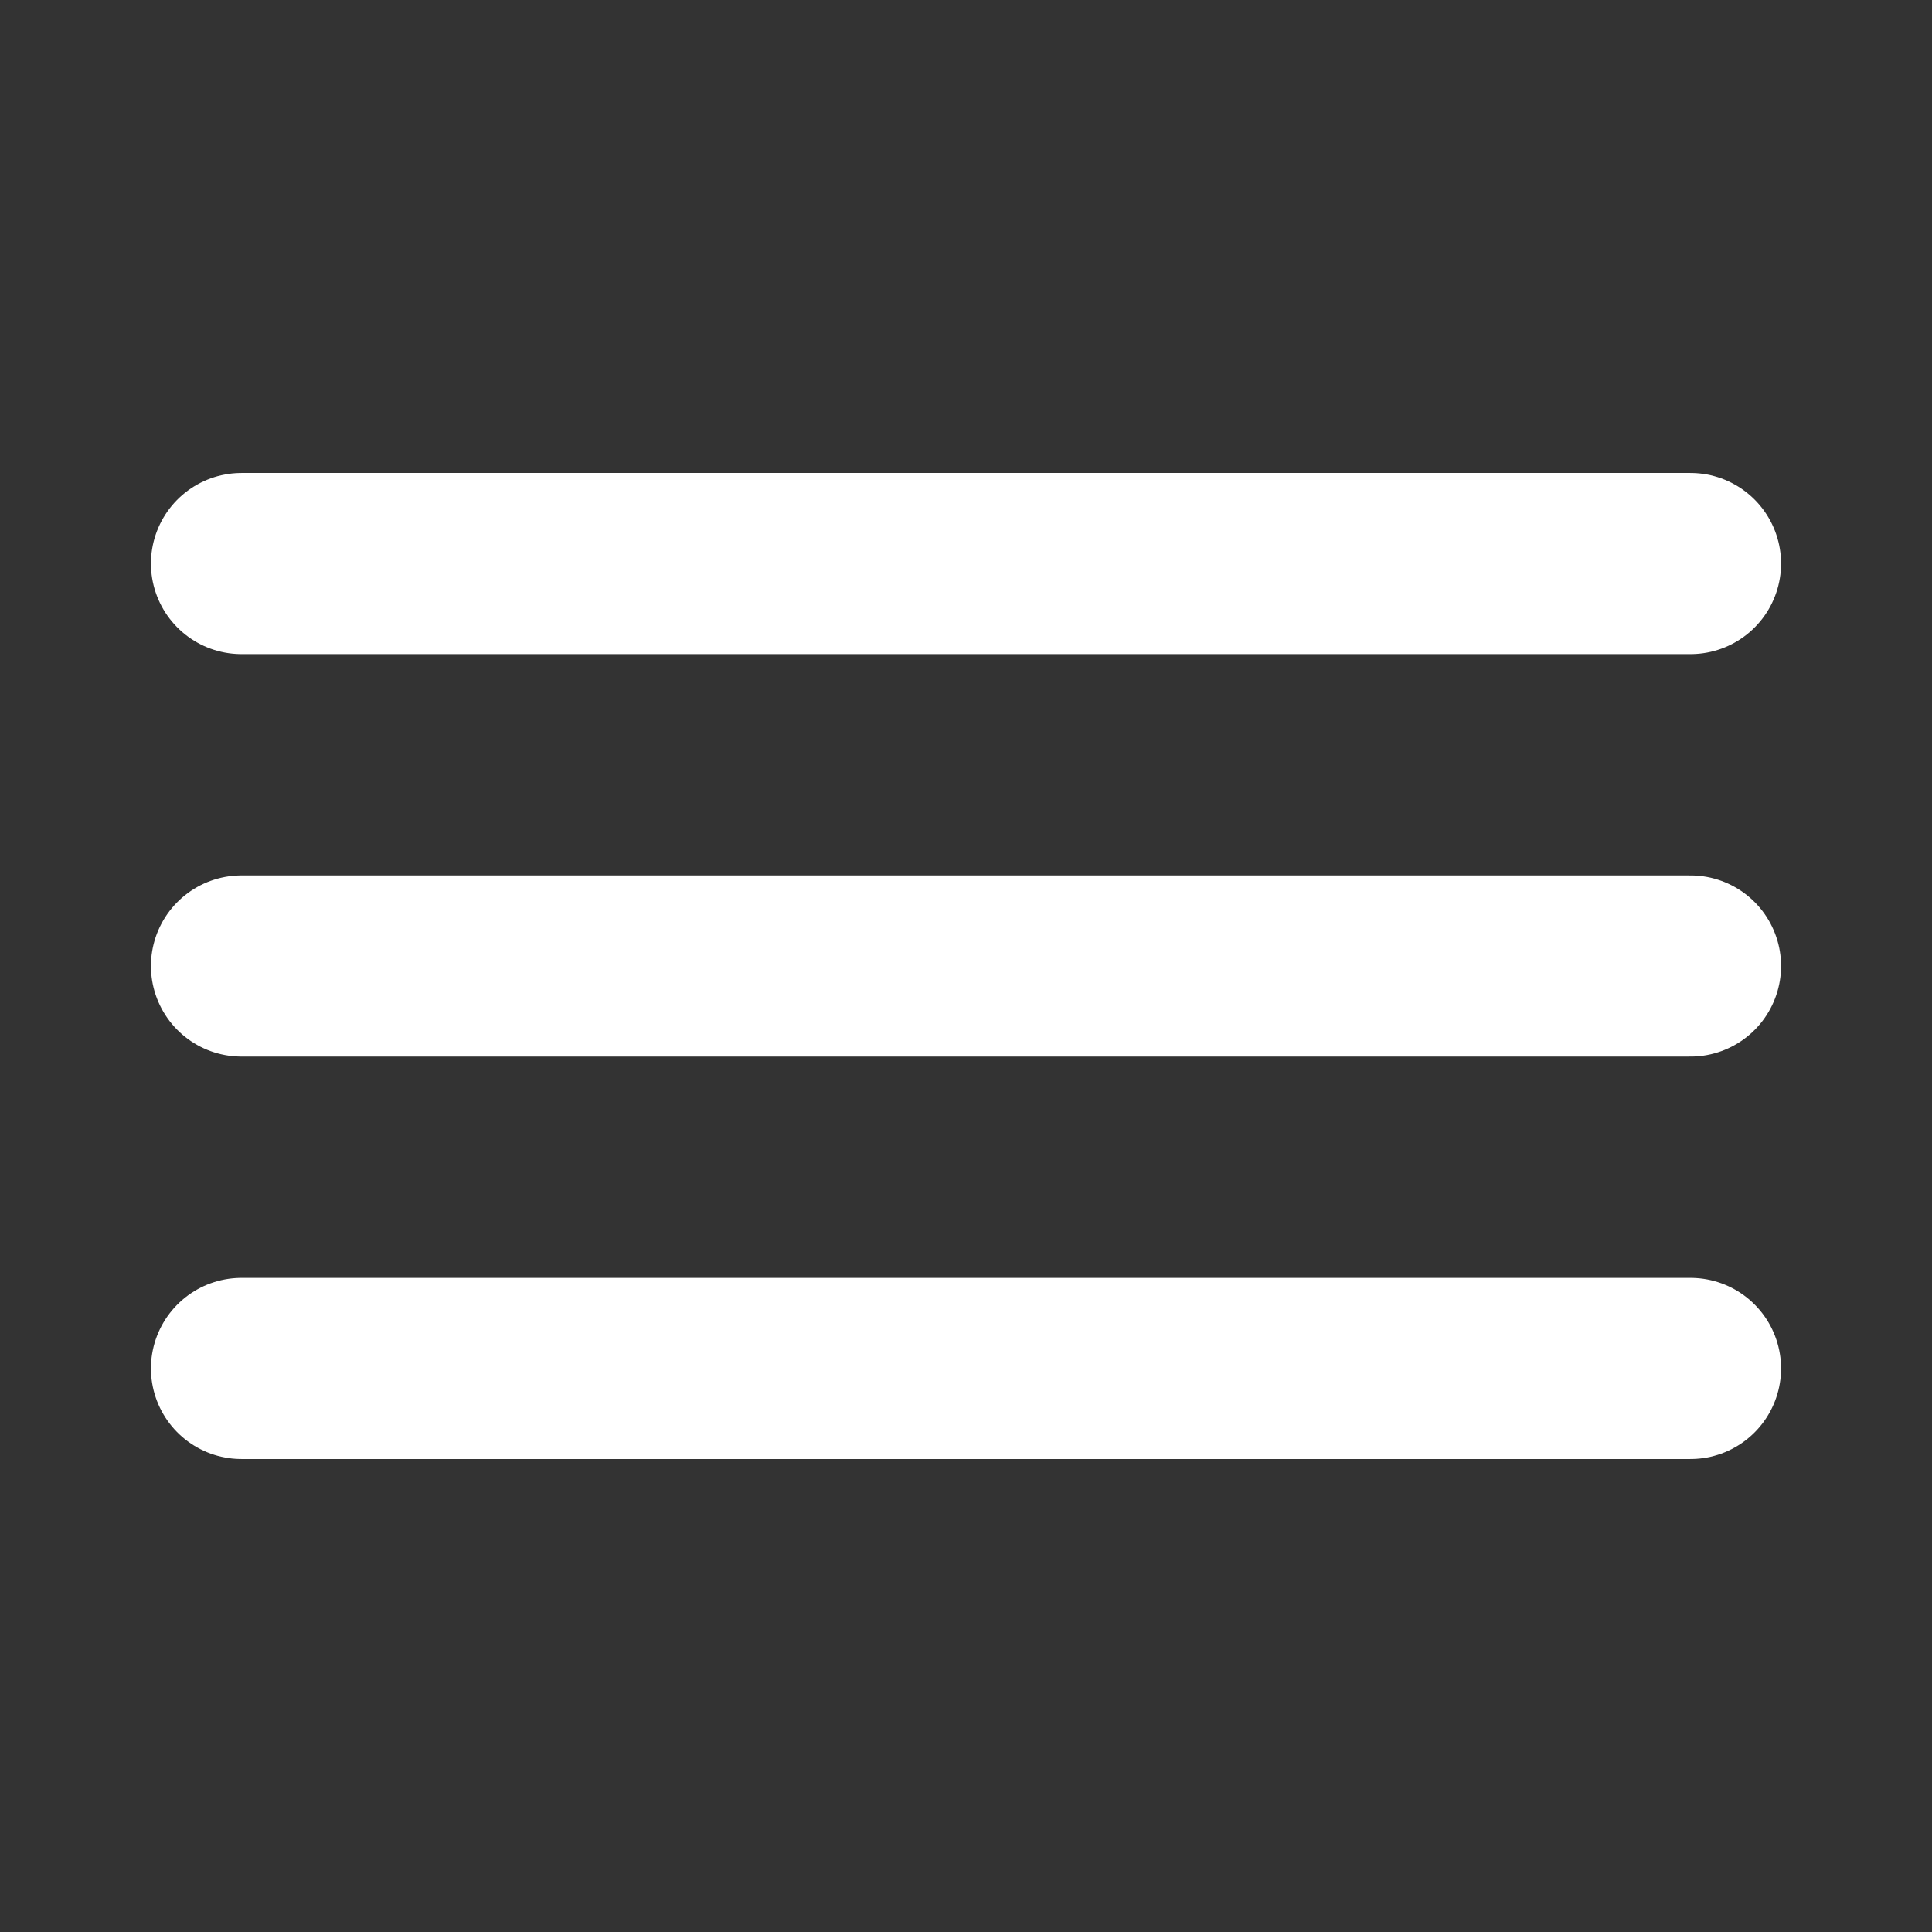
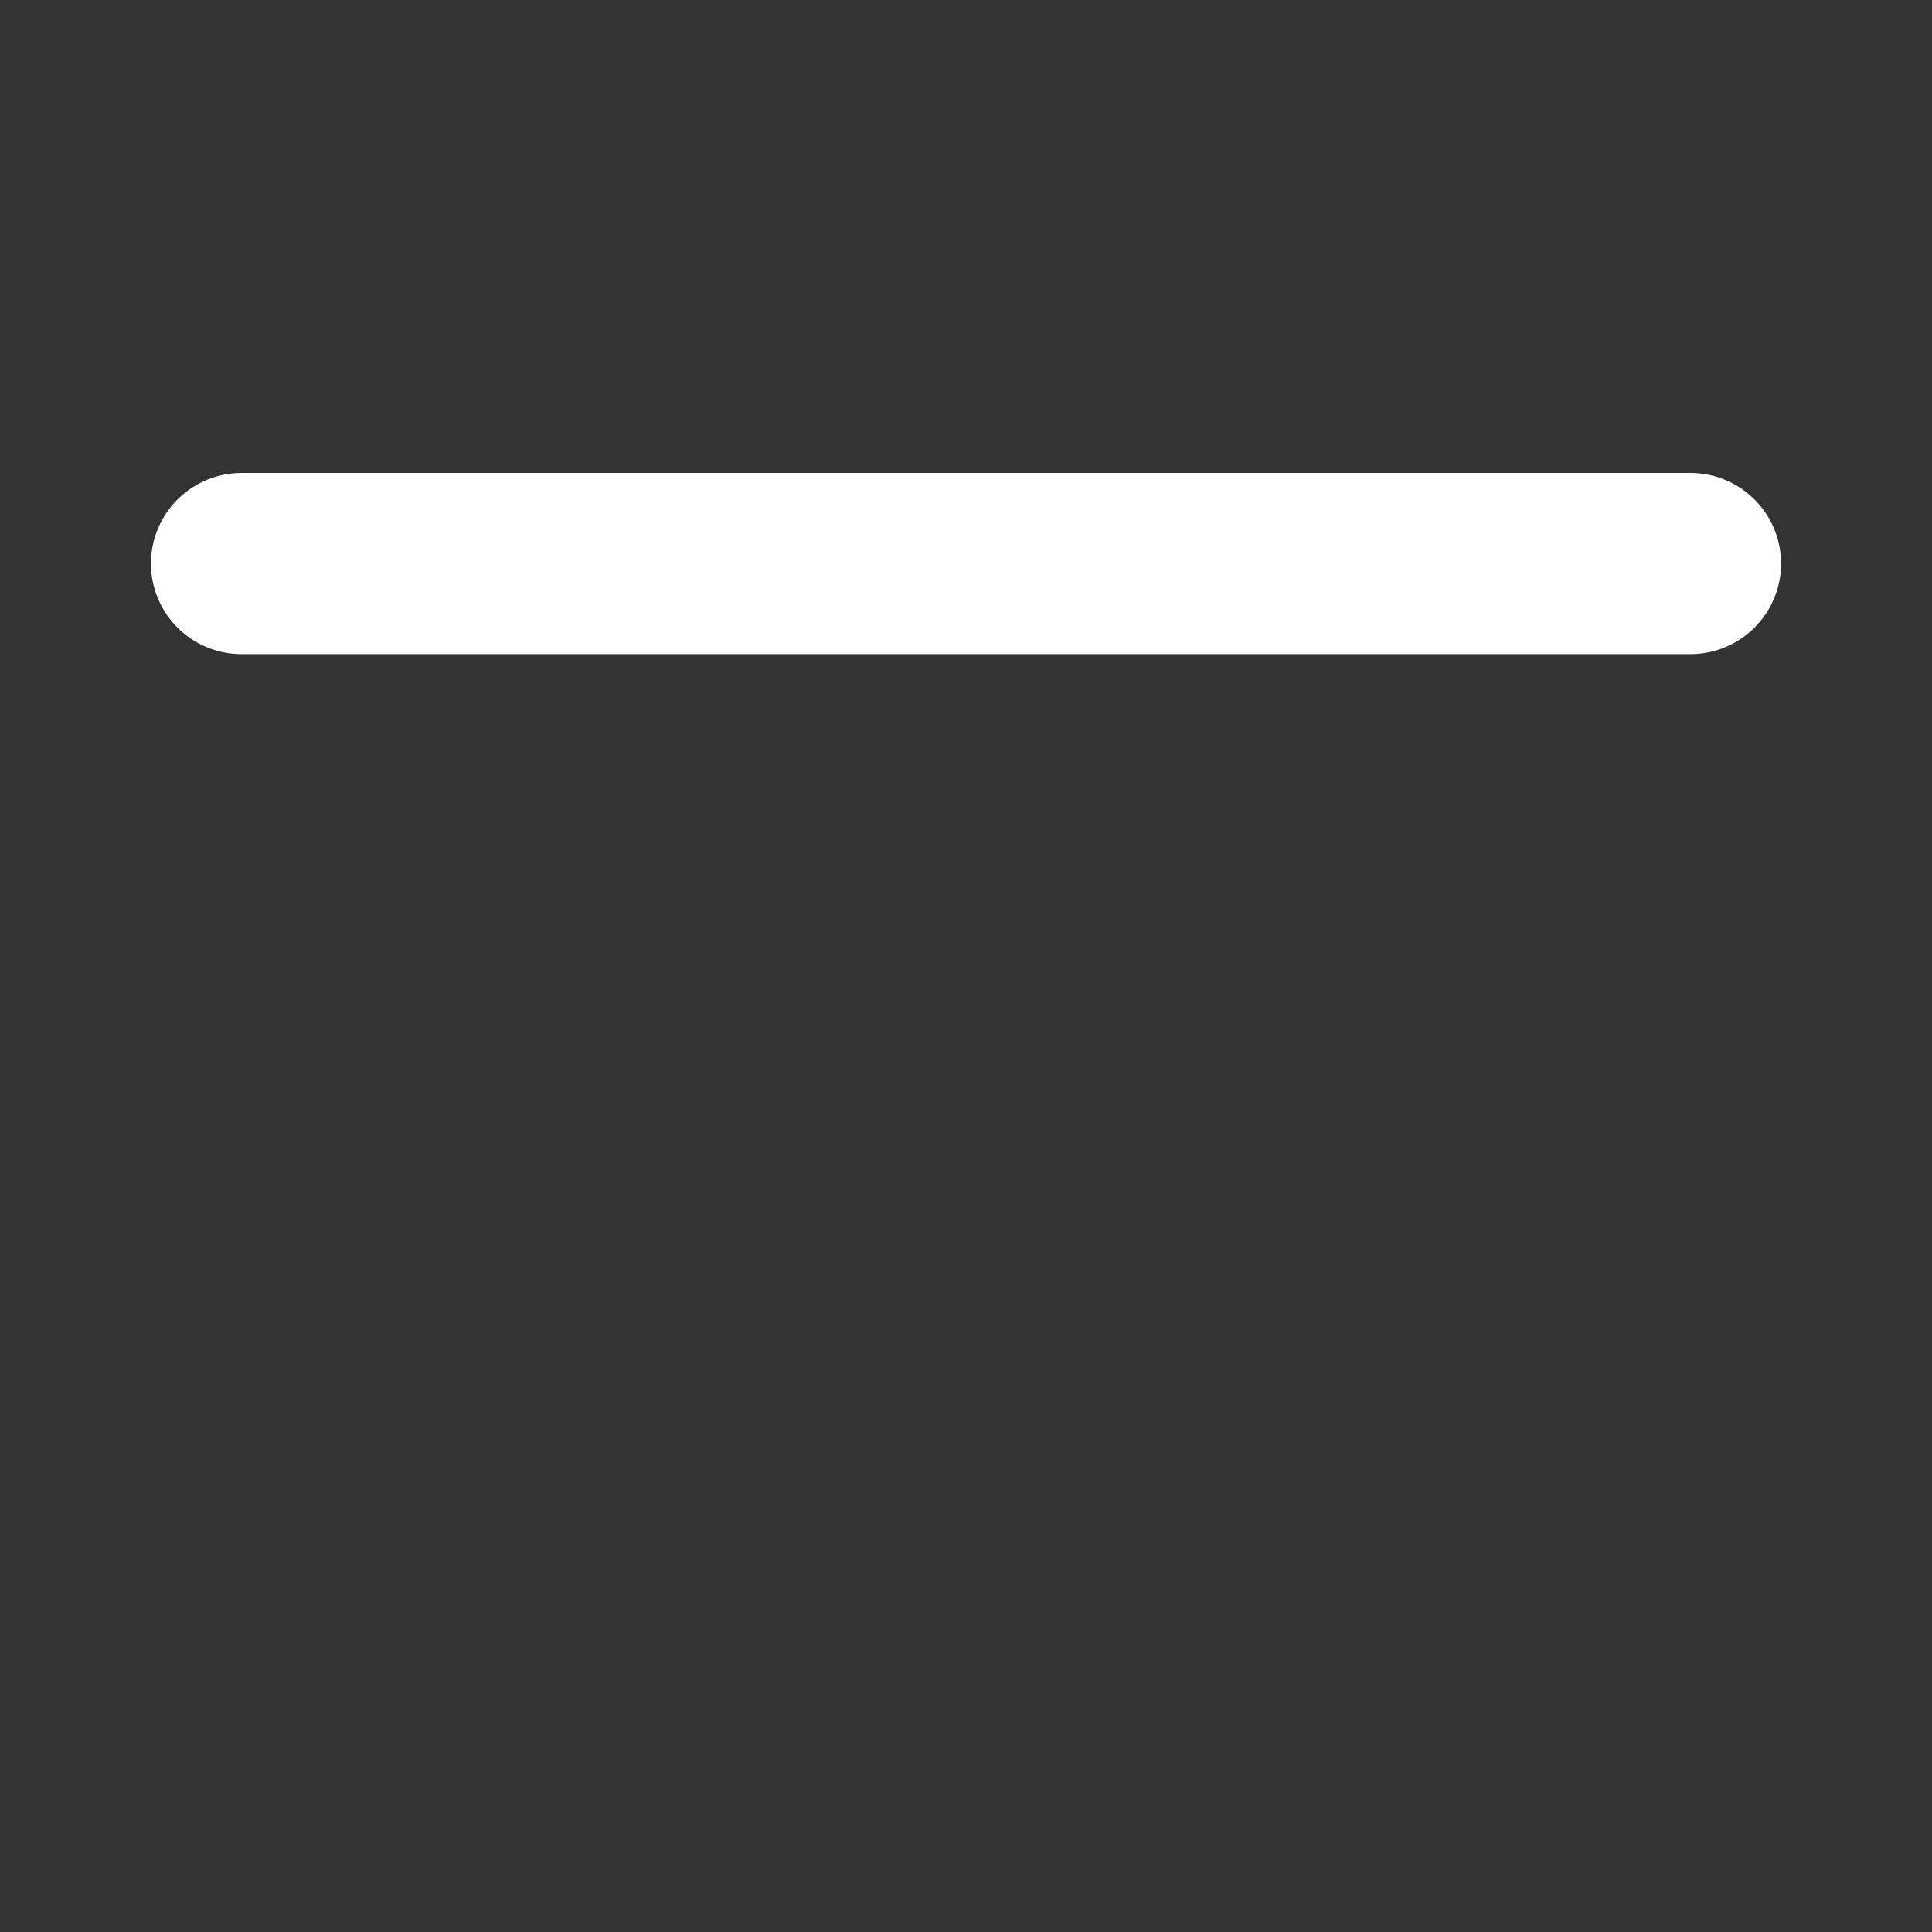
<svg xmlns="http://www.w3.org/2000/svg" width="16" height="16" viewBox="0 0 16 16" fill="none">
  <rect x="0" y="0" width="16" height="16" fill="#333333" stroke="none" />
  <path d="M2 4.667H14" stroke="white" stroke-width="1.5" stroke-linecap="round" />
-   <path d="M2 8H14" stroke="white" stroke-width="1.5" stroke-linecap="round" />
-   <path d="M2 11.333H14" stroke="white" stroke-width="1.5" stroke-linecap="round" />
</svg>